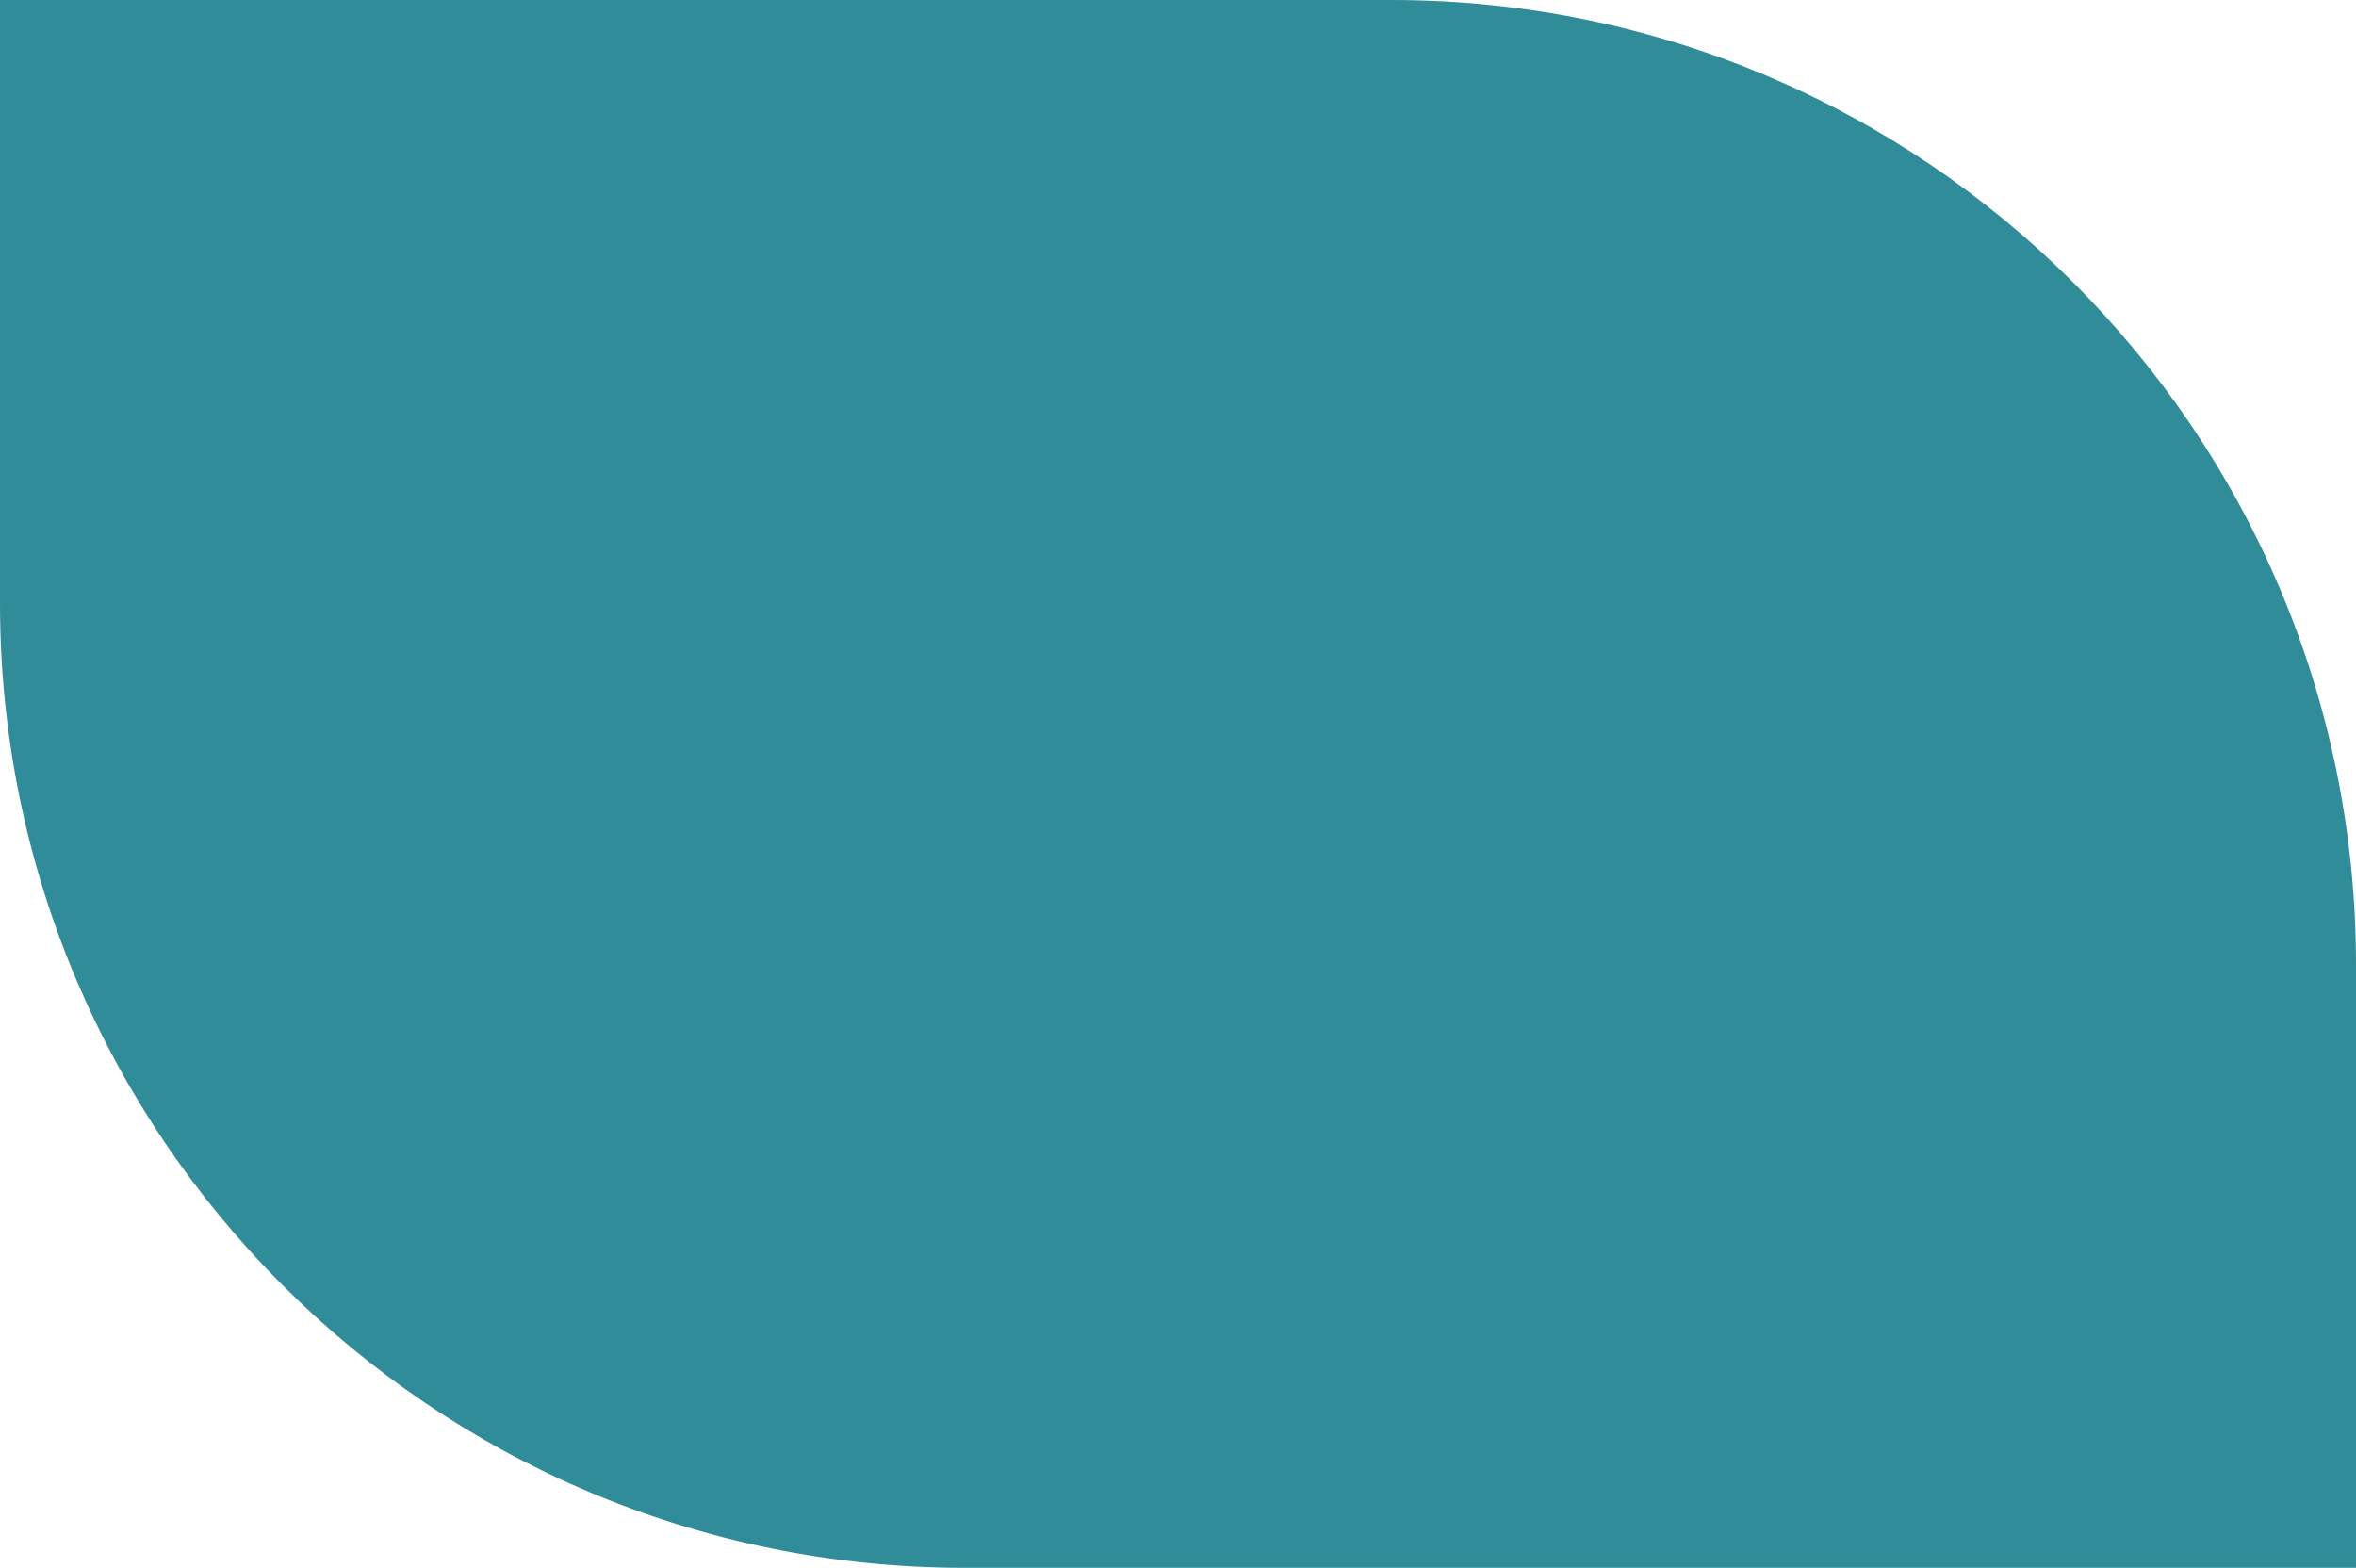
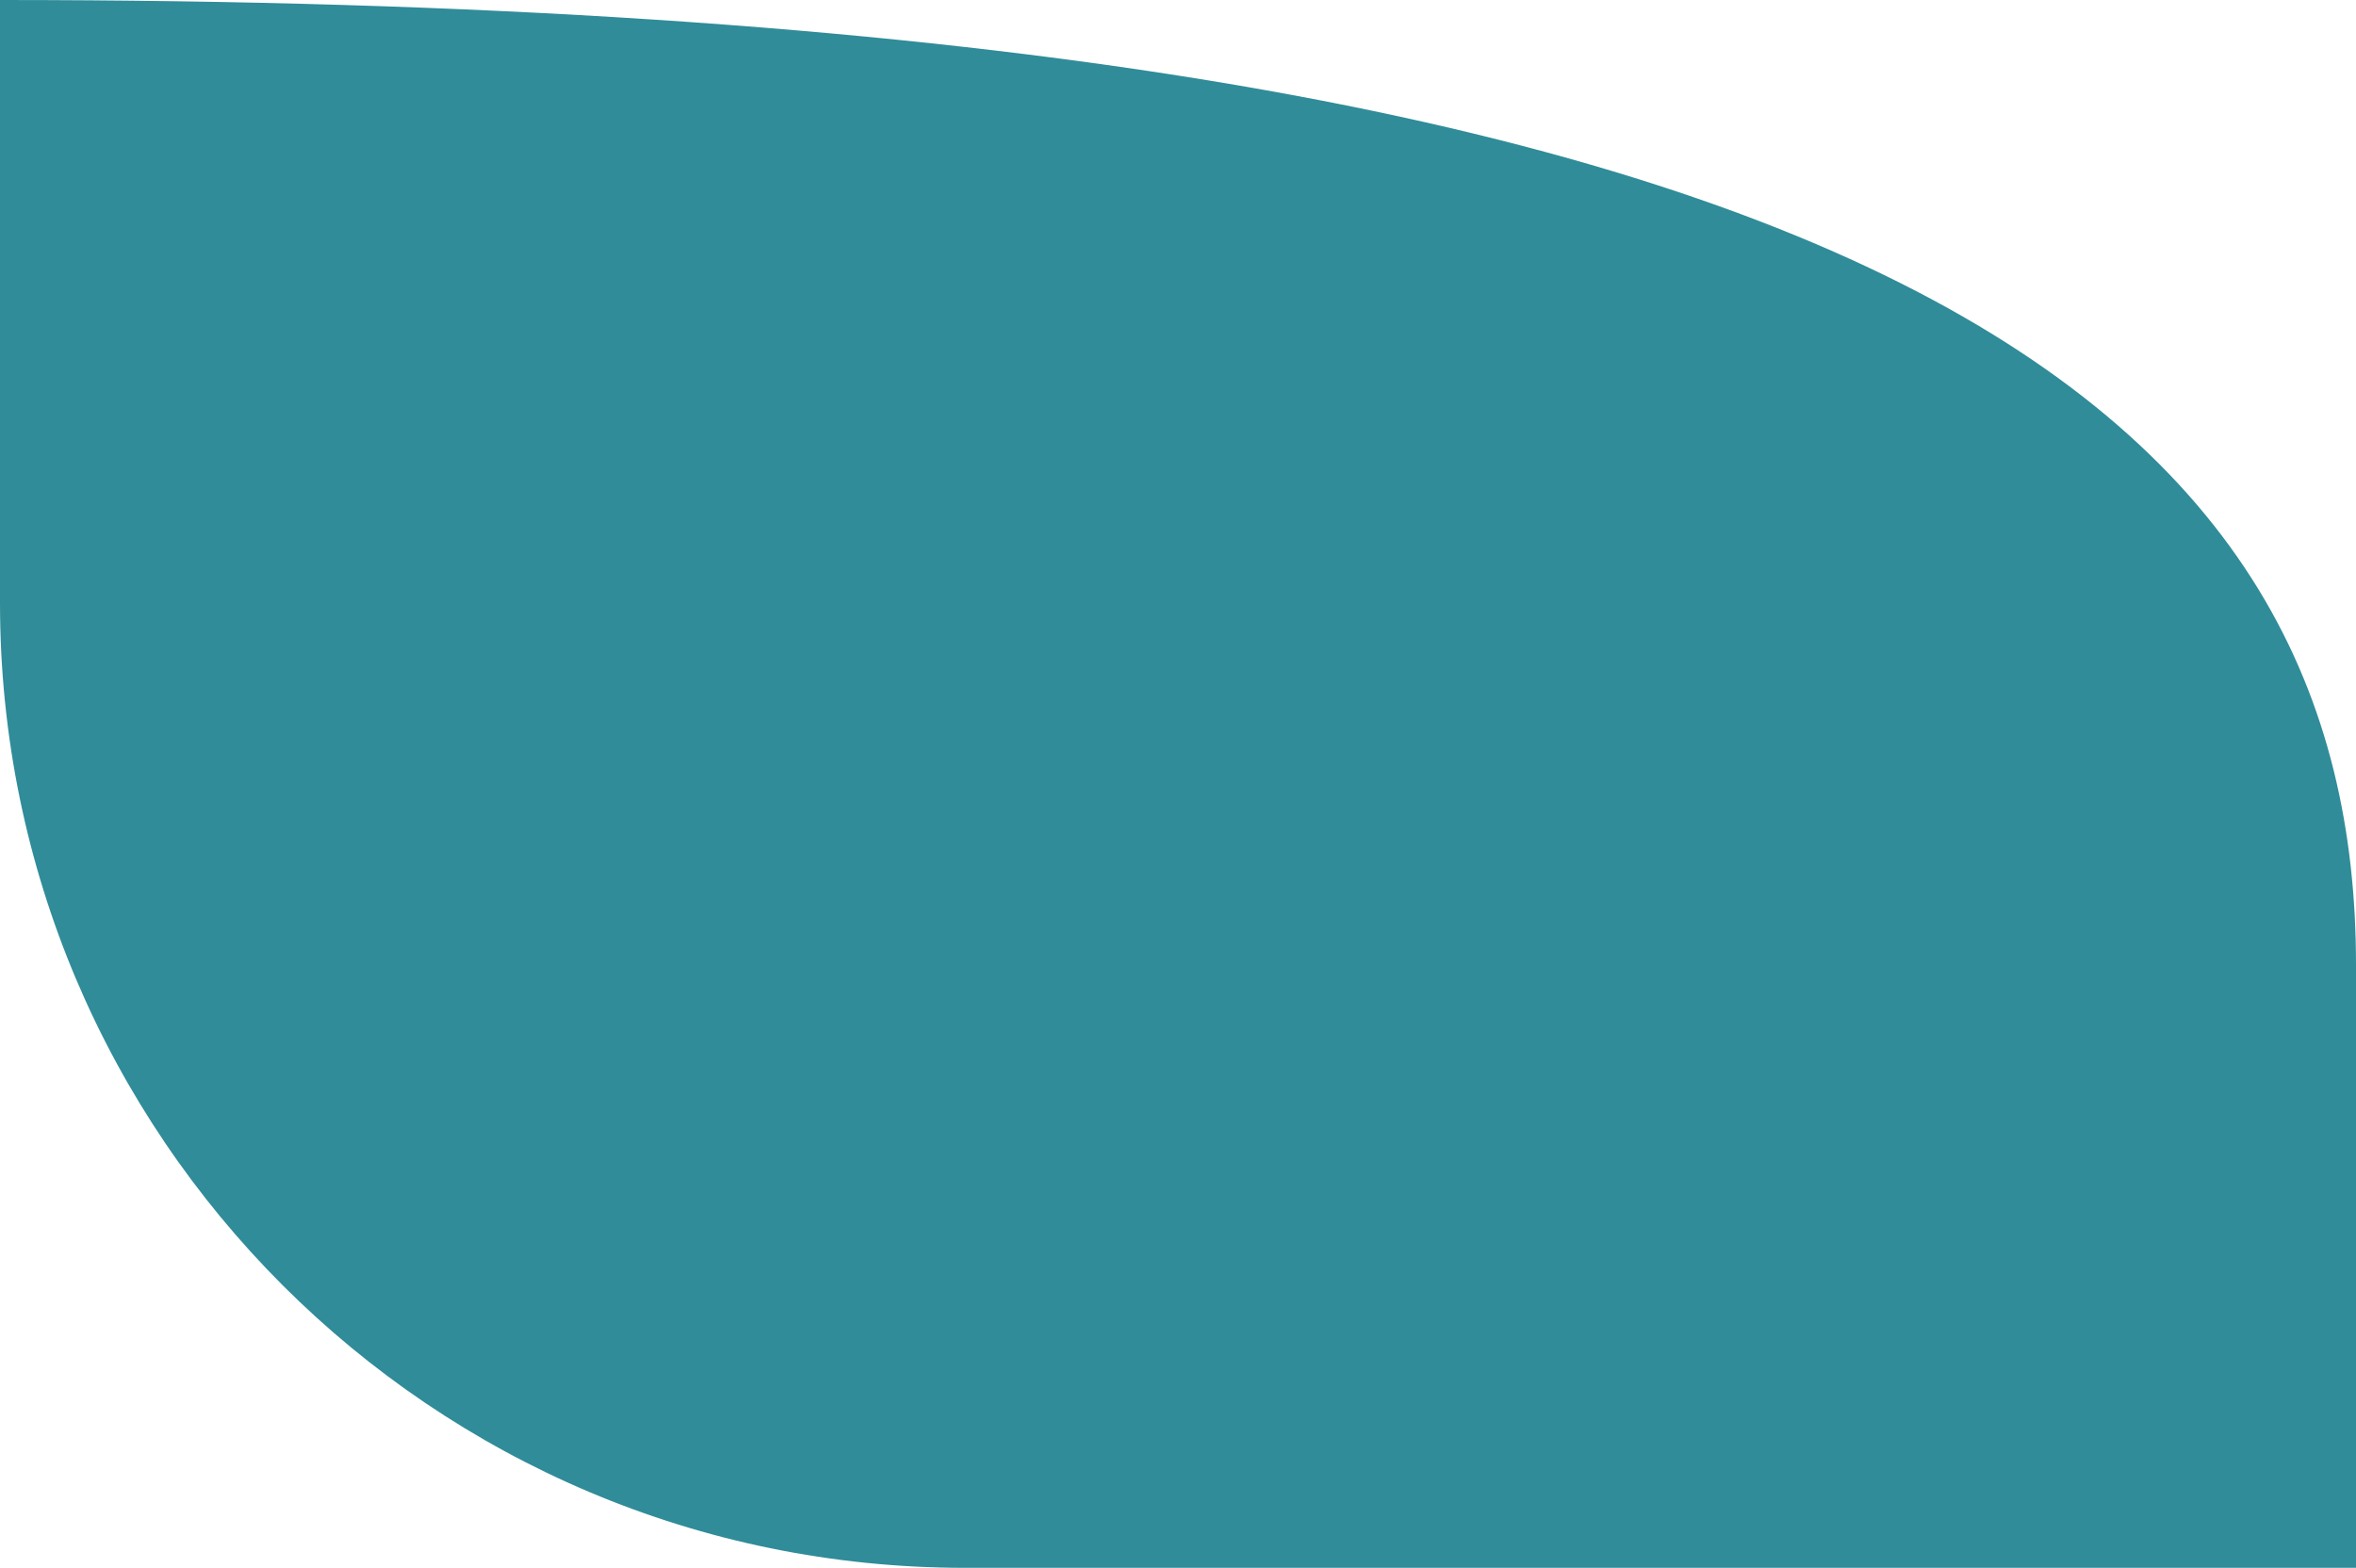
<svg xmlns="http://www.w3.org/2000/svg" width="293" height="195" viewBox="0 0 293 195" fill="none">
-   <path d="M0 0H173C239.274 0 293 53.726 293 120V195H120C53.726 195 0 141.274 0 75V0Z" fill="#308C99" />
+   <path d="M0 0C239.274 0 293 53.726 293 120V195H120C53.726 195 0 141.274 0 75V0Z" fill="#308C99" />
</svg>